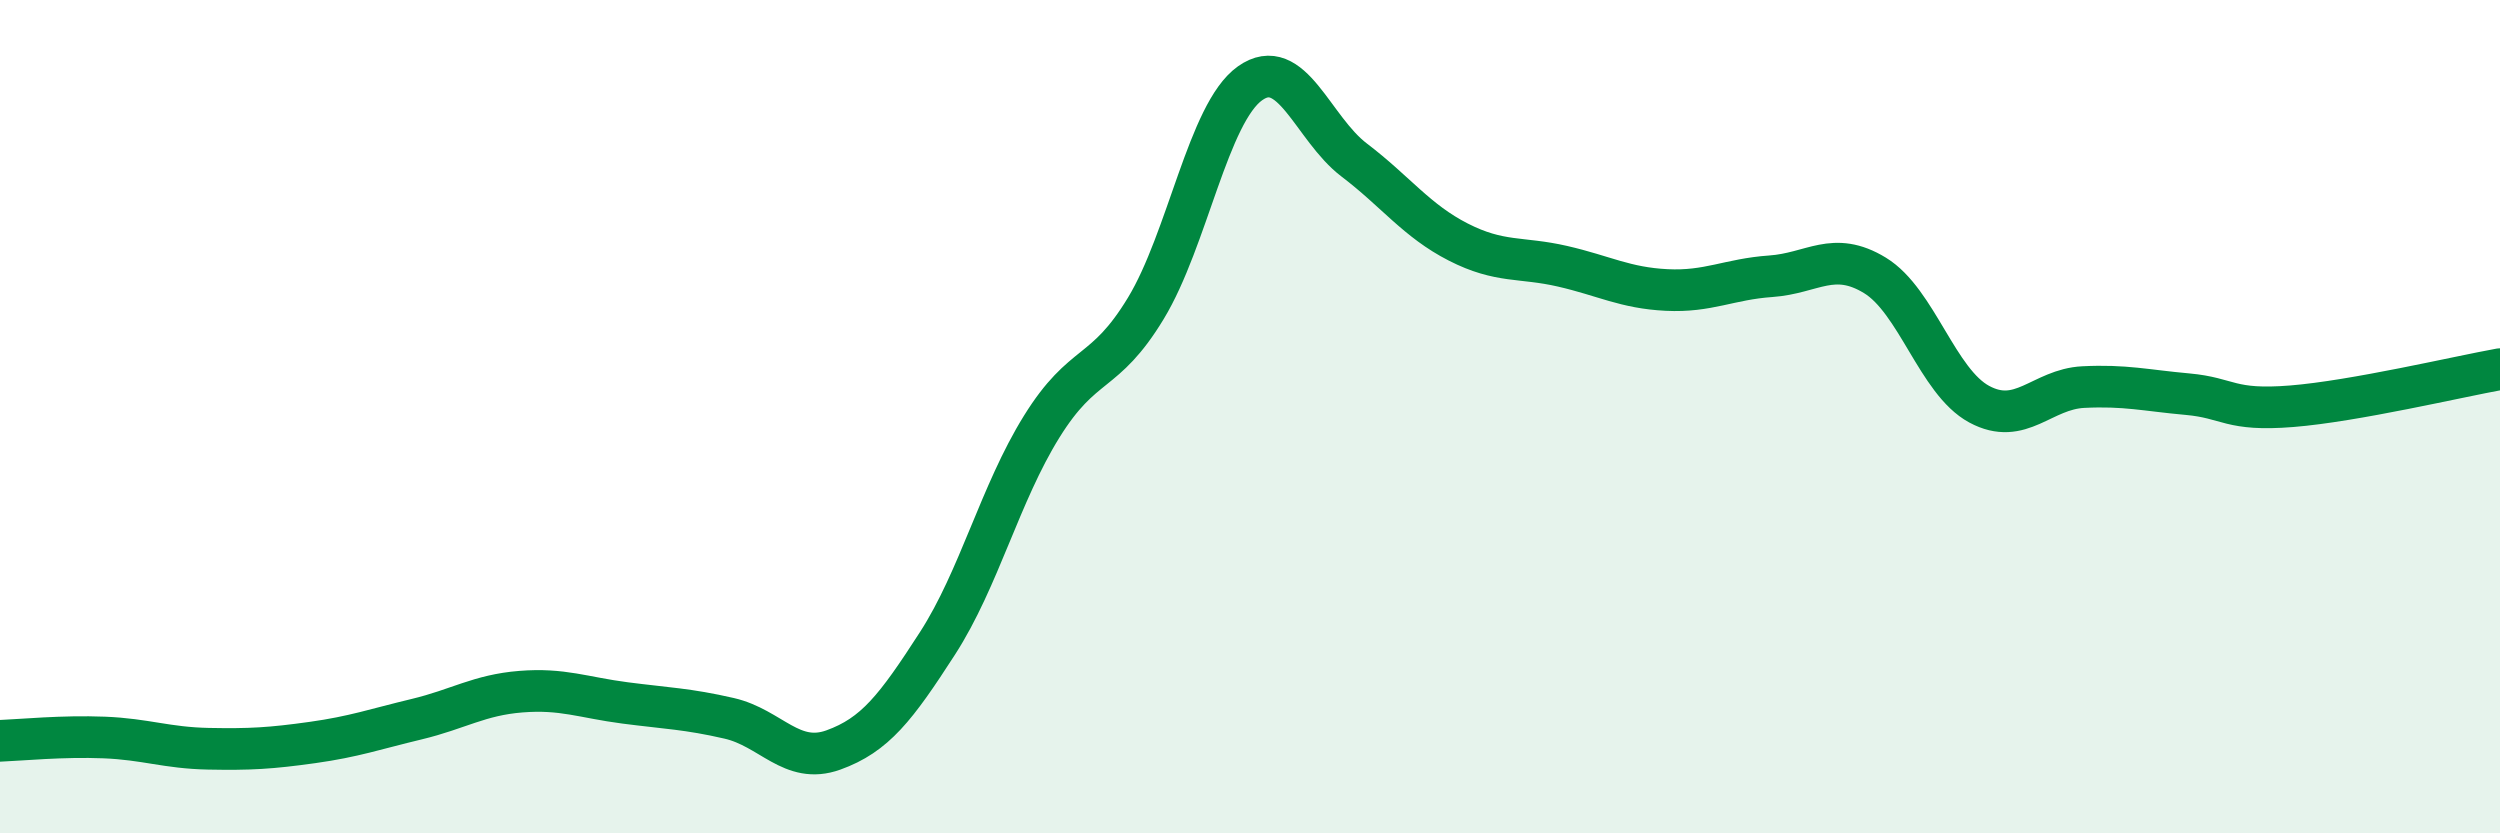
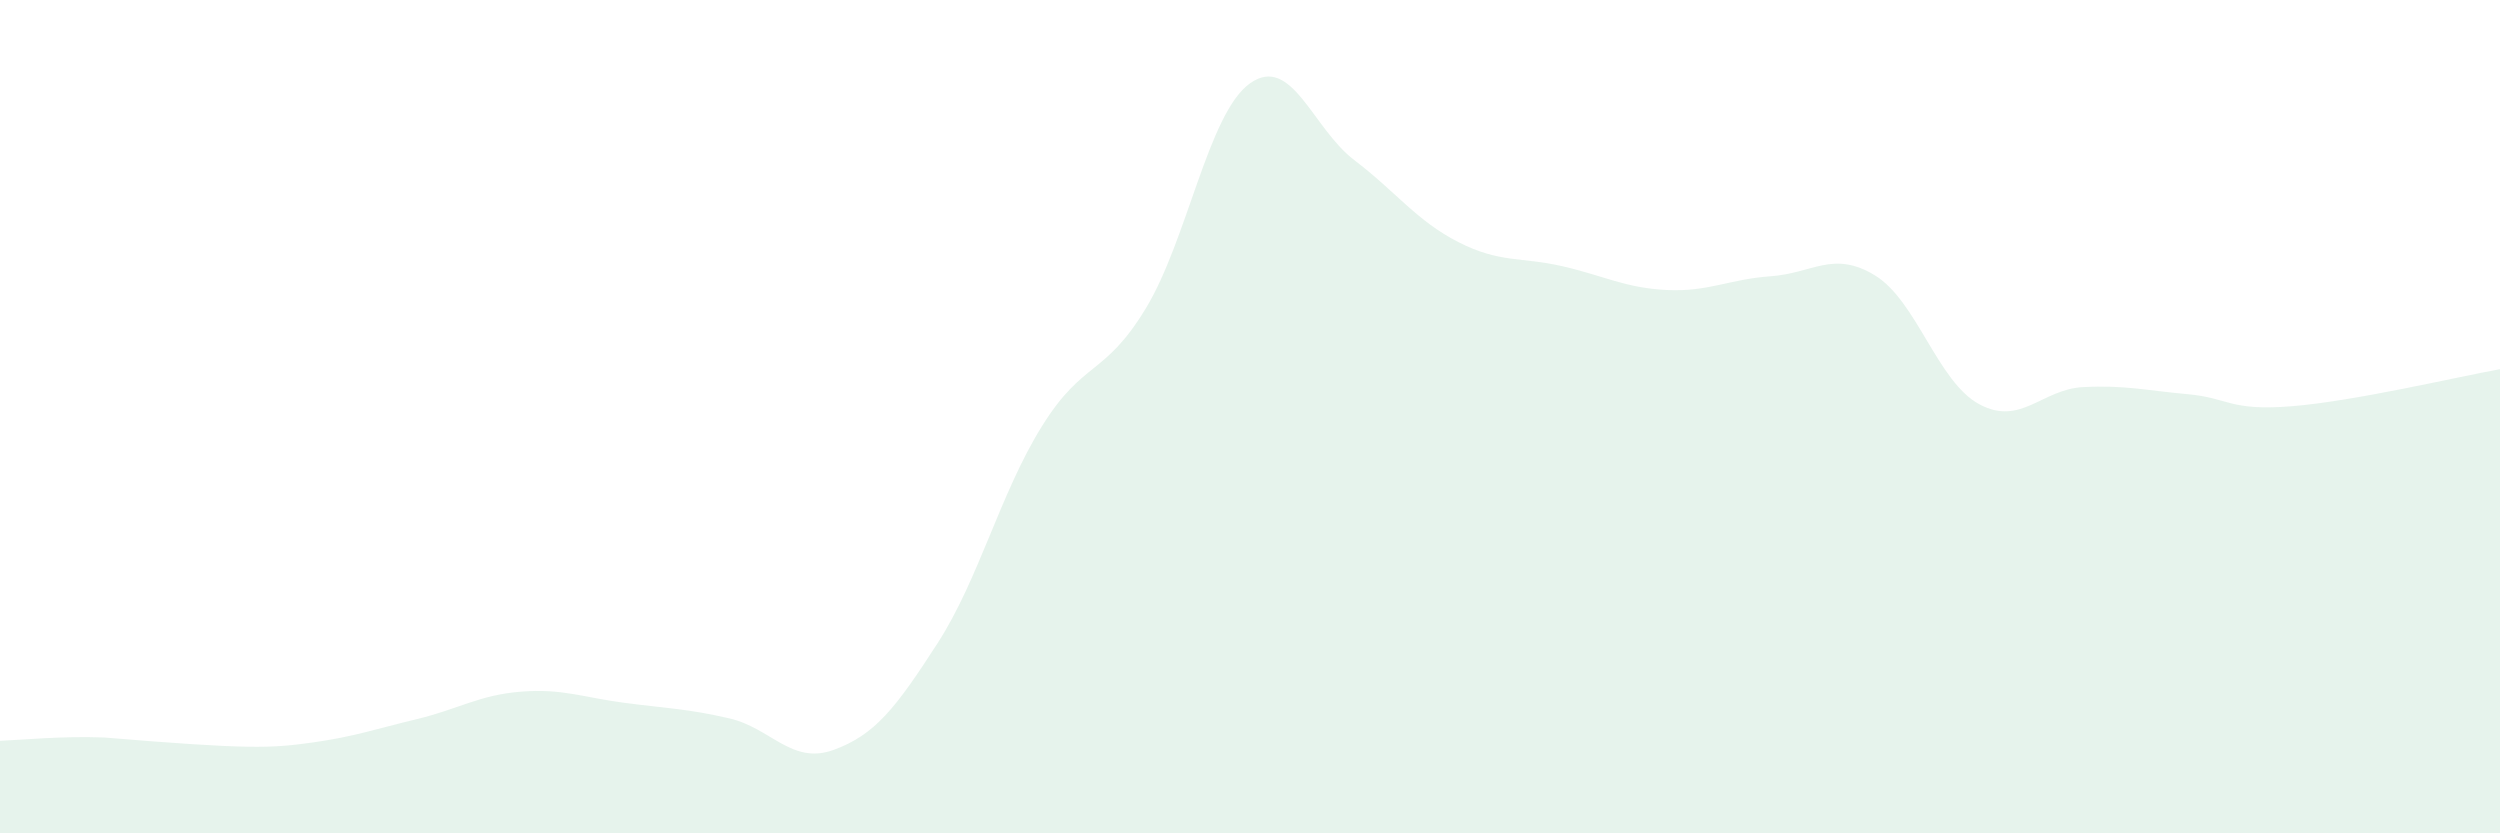
<svg xmlns="http://www.w3.org/2000/svg" width="60" height="20" viewBox="0 0 60 20">
-   <path d="M 0,17.78 C 0.5,17.76 1.5,17.66 2.5,17.7 C 3.5,17.74 4,17.95 5,17.97 C 6,17.99 6.5,17.96 7.5,17.82 C 8.5,17.68 9,17.5 10,17.26 C 11,17.02 11.5,16.68 12.5,16.6 C 13.5,16.52 14,16.74 15,16.87 C 16,17 16.5,17.01 17.5,17.24 C 18.5,17.47 19,18.36 20,18 C 21,17.64 21.5,16.99 22.5,15.44 C 23.5,13.89 24,11.85 25,10.24 C 26,8.63 26.5,9.05 27.5,7.4 C 28.5,5.75 29,2.71 30,2 C 31,1.29 31.5,3.08 32.5,3.84 C 33.5,4.6 34,5.3 35,5.81 C 36,6.32 36.5,6.16 37.5,6.39 C 38.5,6.62 39,6.91 40,6.96 C 41,7.01 41.5,6.7 42.5,6.63 C 43.5,6.56 44,6 45,6.61 C 46,7.22 46.5,9.16 47.5,9.7 C 48.5,10.24 49,9.34 50,9.29 C 51,9.24 51.5,9.37 52.5,9.46 C 53.5,9.55 53.5,9.87 55,9.75 C 56.5,9.63 59,9.04 60,8.86L60 20L0 20Z" fill="#008740" opacity="0.1" stroke-linecap="round" stroke-linejoin="round" />
-   <path d="M 0,17.78 C 0.5,17.76 1.5,17.66 2.5,17.7 C 3.5,17.74 4,17.95 5,17.97 C 6,17.99 6.5,17.96 7.5,17.82 C 8.5,17.68 9,17.5 10,17.26 C 11,17.02 11.5,16.68 12.5,16.6 C 13.5,16.52 14,16.74 15,16.87 C 16,17 16.5,17.01 17.5,17.24 C 18.5,17.47 19,18.36 20,18 C 21,17.64 21.5,16.99 22.5,15.44 C 23.5,13.89 24,11.85 25,10.24 C 26,8.63 26.5,9.05 27.5,7.4 C 28.5,5.75 29,2.71 30,2 C 31,1.29 31.5,3.08 32.5,3.84 C 33.5,4.6 34,5.3 35,5.81 C 36,6.32 36.5,6.16 37.5,6.39 C 38.5,6.62 39,6.91 40,6.96 C 41,7.01 41.5,6.7 42.5,6.63 C 43.5,6.56 44,6 45,6.61 C 46,7.22 46.5,9.16 47.5,9.7 C 48.5,10.24 49,9.34 50,9.29 C 51,9.24 51.5,9.37 52.5,9.46 C 53.5,9.55 53.5,9.87 55,9.75 C 56.5,9.63 59,9.04 60,8.86" stroke="#008740" stroke-width="1" fill="none" stroke-linecap="round" stroke-linejoin="round" />
+   <path d="M 0,17.78 C 0.5,17.76 1.5,17.66 2.5,17.7 C 6,17.99 6.5,17.96 7.5,17.82 C 8.5,17.68 9,17.5 10,17.26 C 11,17.02 11.5,16.68 12.5,16.6 C 13.5,16.52 14,16.74 15,16.87 C 16,17 16.5,17.01 17.5,17.24 C 18.5,17.47 19,18.36 20,18 C 21,17.64 21.5,16.99 22.5,15.44 C 23.5,13.89 24,11.85 25,10.24 C 26,8.63 26.5,9.05 27.5,7.4 C 28.5,5.75 29,2.71 30,2 C 31,1.29 31.5,3.08 32.5,3.84 C 33.5,4.6 34,5.3 35,5.81 C 36,6.32 36.5,6.16 37.5,6.39 C 38.5,6.62 39,6.91 40,6.96 C 41,7.01 41.5,6.7 42.5,6.63 C 43.5,6.56 44,6 45,6.61 C 46,7.22 46.5,9.16 47.5,9.7 C 48.5,10.24 49,9.34 50,9.29 C 51,9.24 51.5,9.37 52.5,9.46 C 53.5,9.55 53.5,9.87 55,9.75 C 56.5,9.63 59,9.04 60,8.86L60 20L0 20Z" fill="#008740" opacity="0.1" stroke-linecap="round" stroke-linejoin="round" />
</svg>